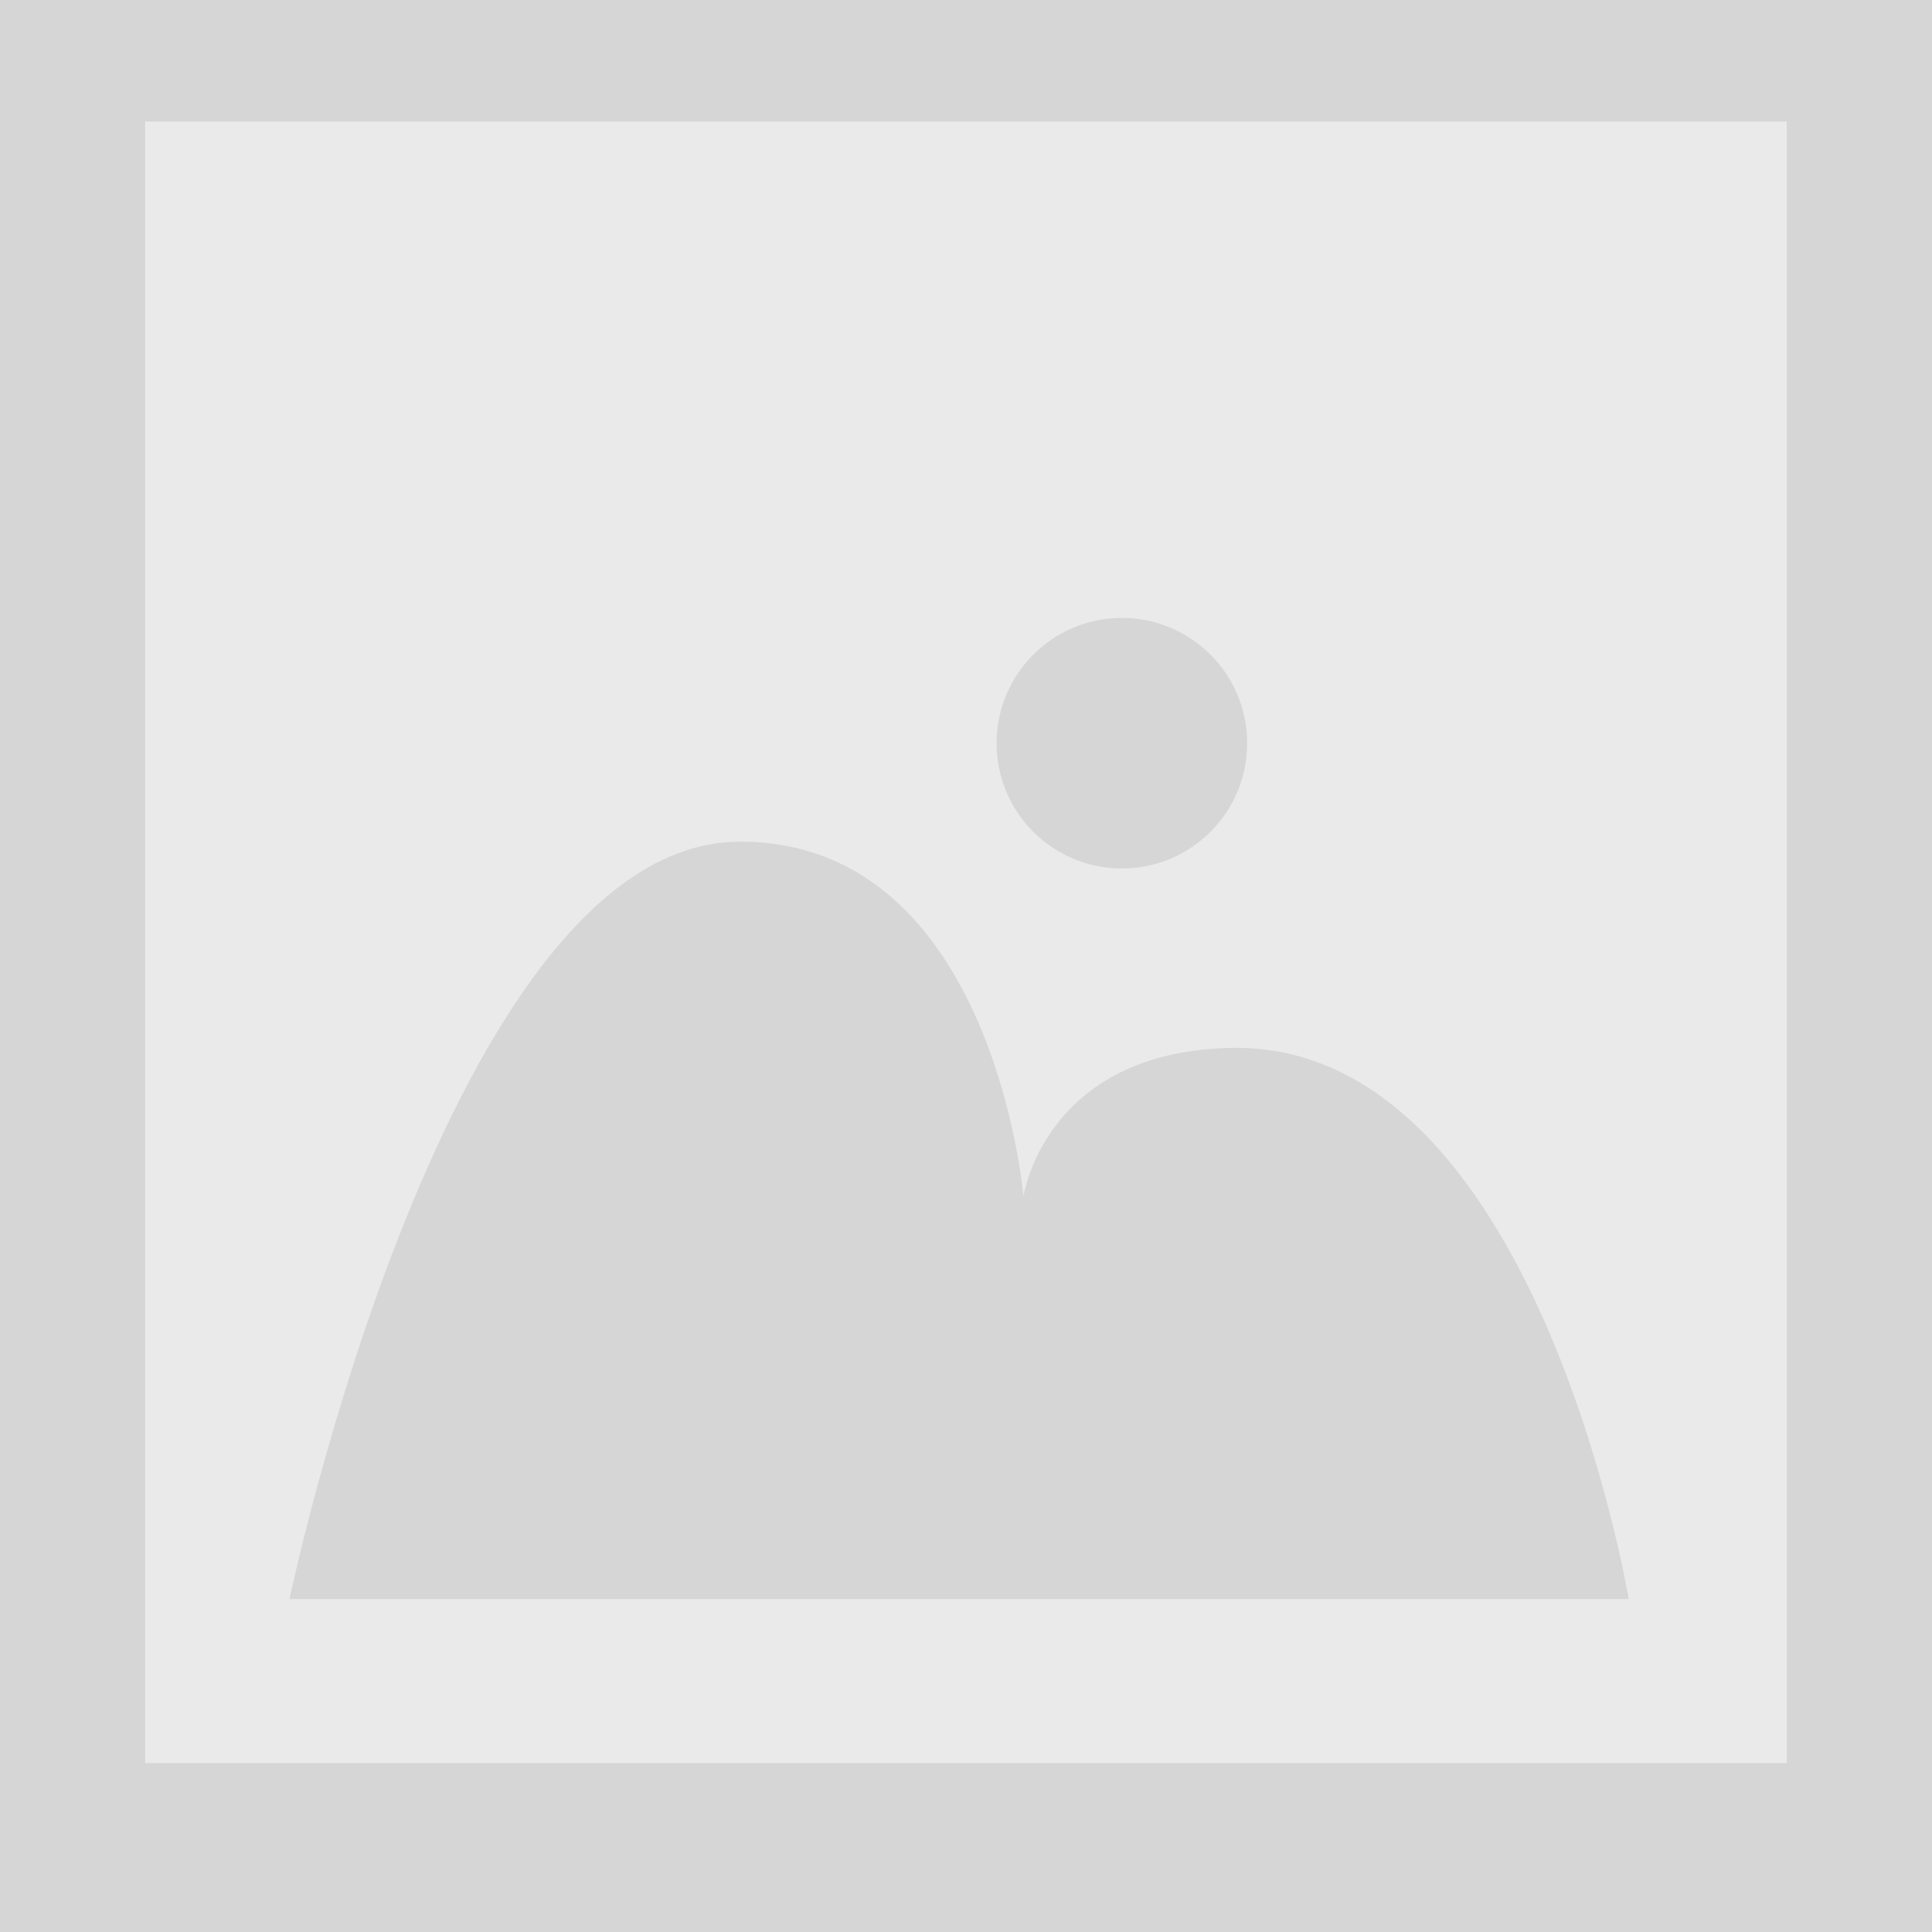
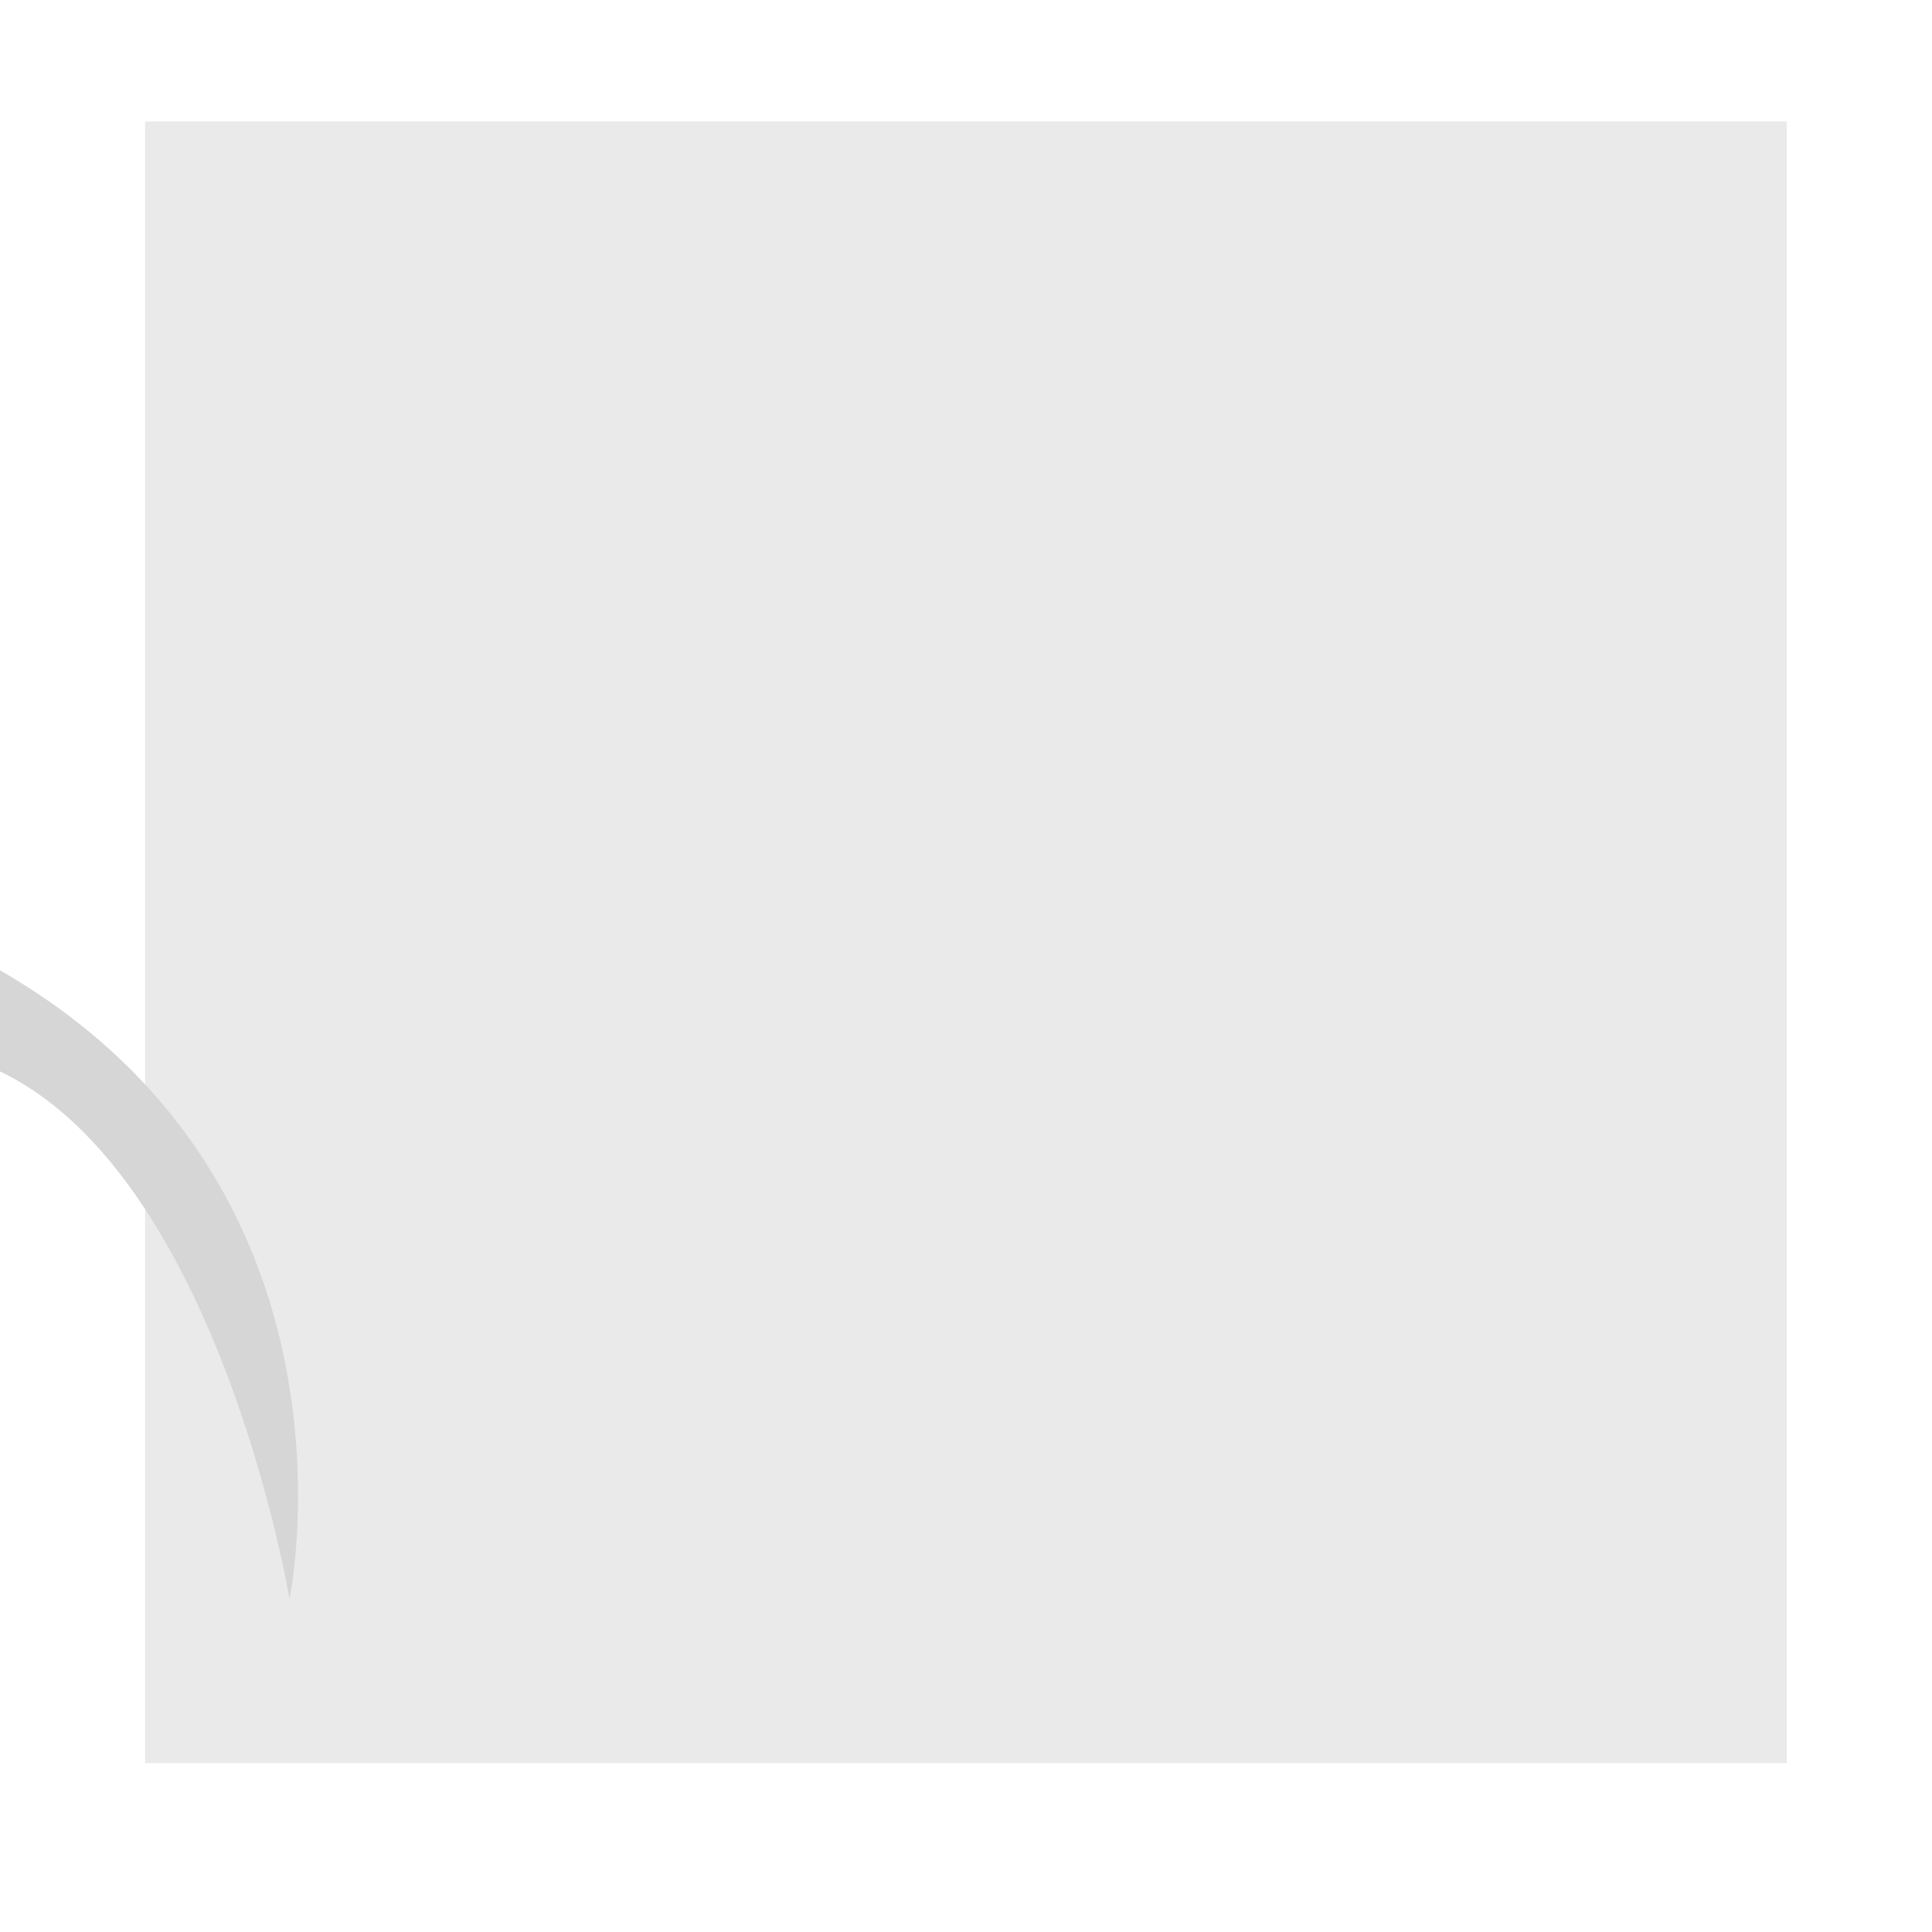
<svg xmlns="http://www.w3.org/2000/svg" viewBox="0 0 193.53 193.53">
  <defs>
    <style>.cls-1{fill:#d6d6d6;}.cls-2{fill:#eaeaea;}</style>
  </defs>
  <g id="Слой_2" data-name="Слой 2">
    <g id="Logo2">
-       <rect class="cls-1" width="193.53" height="193.53" />
      <rect class="cls-2" x="14.54" y="12.17" width="164.44" height="164.44" />
-       <path class="cls-1" d="M29,160.18H163.15s-9.26-55.86-39.86-55.21c-18.68.39-20.77,14.88-20.77,14.88s-3-35.54-28.38-35.54C44.87,84.31,29,160.18,29,160.18Z" />
-       <circle class="cls-1" cx="112.38" cy="74.45" r="12.55" />
+       <path class="cls-1" d="M29,160.18s-9.26-55.86-39.86-55.21c-18.68.39-20.77,14.88-20.77,14.88s-3-35.54-28.38-35.54C44.87,84.31,29,160.18,29,160.18Z" />
    </g>
  </g>
</svg>